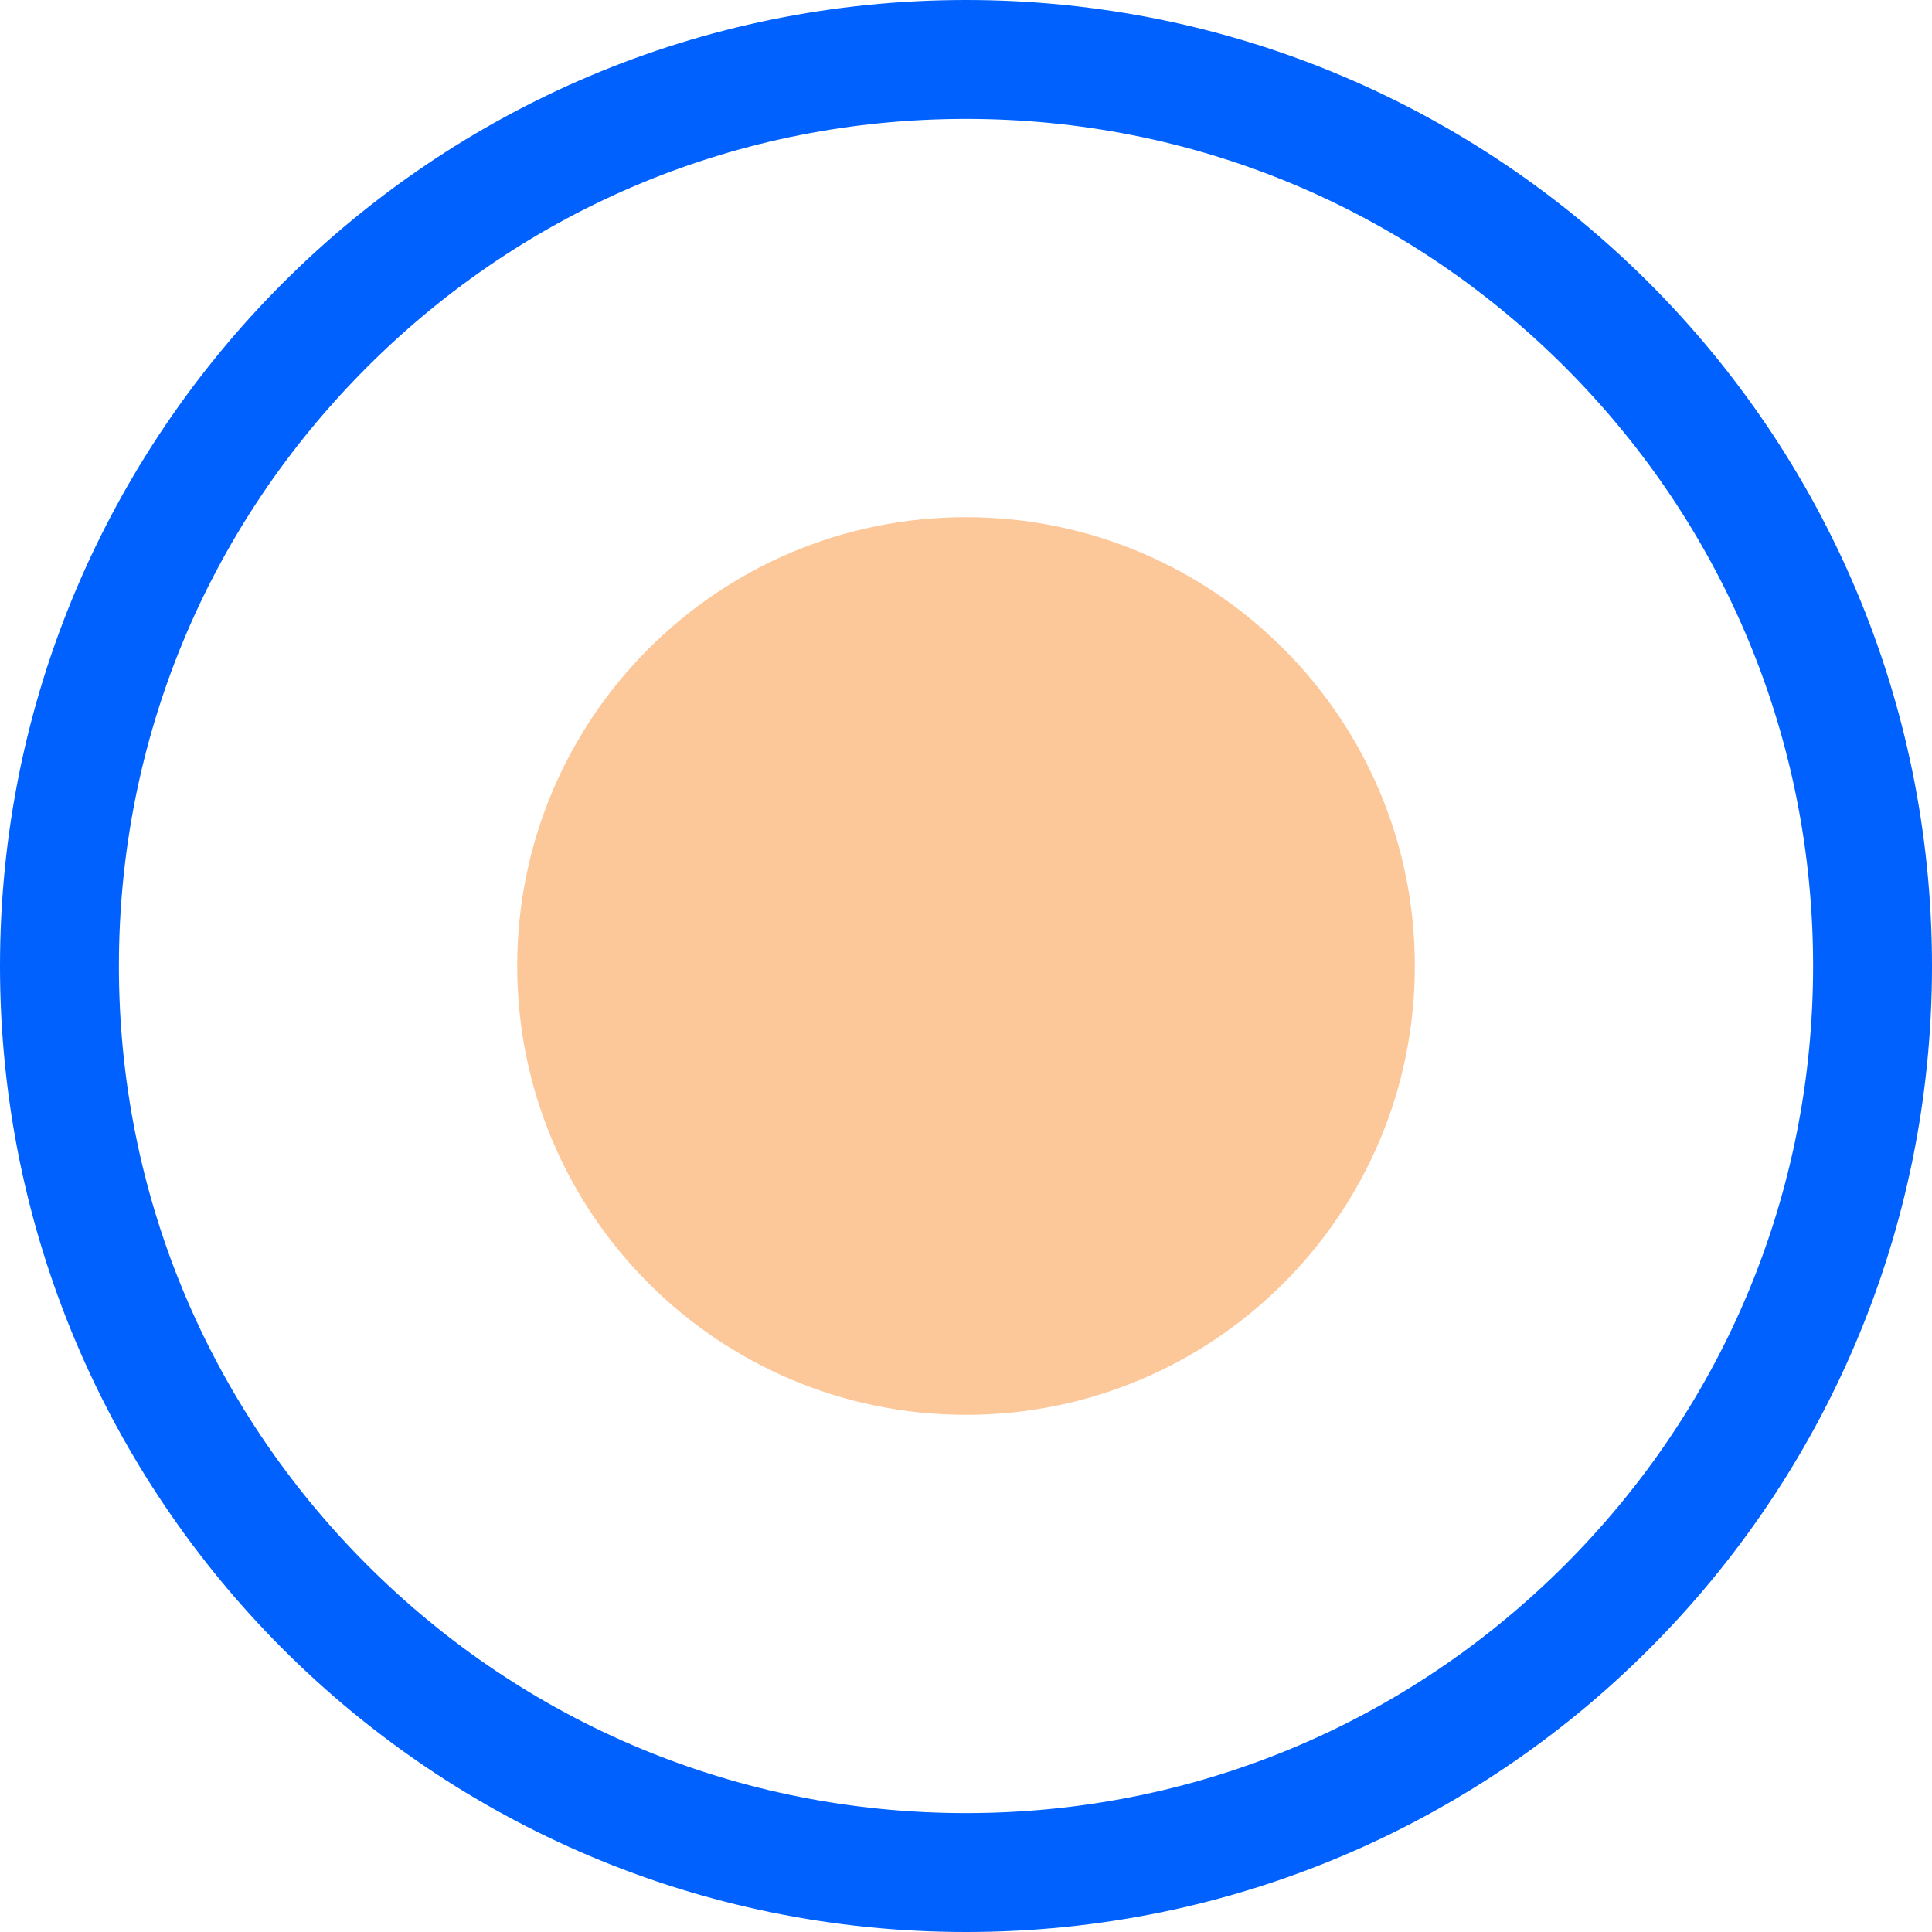
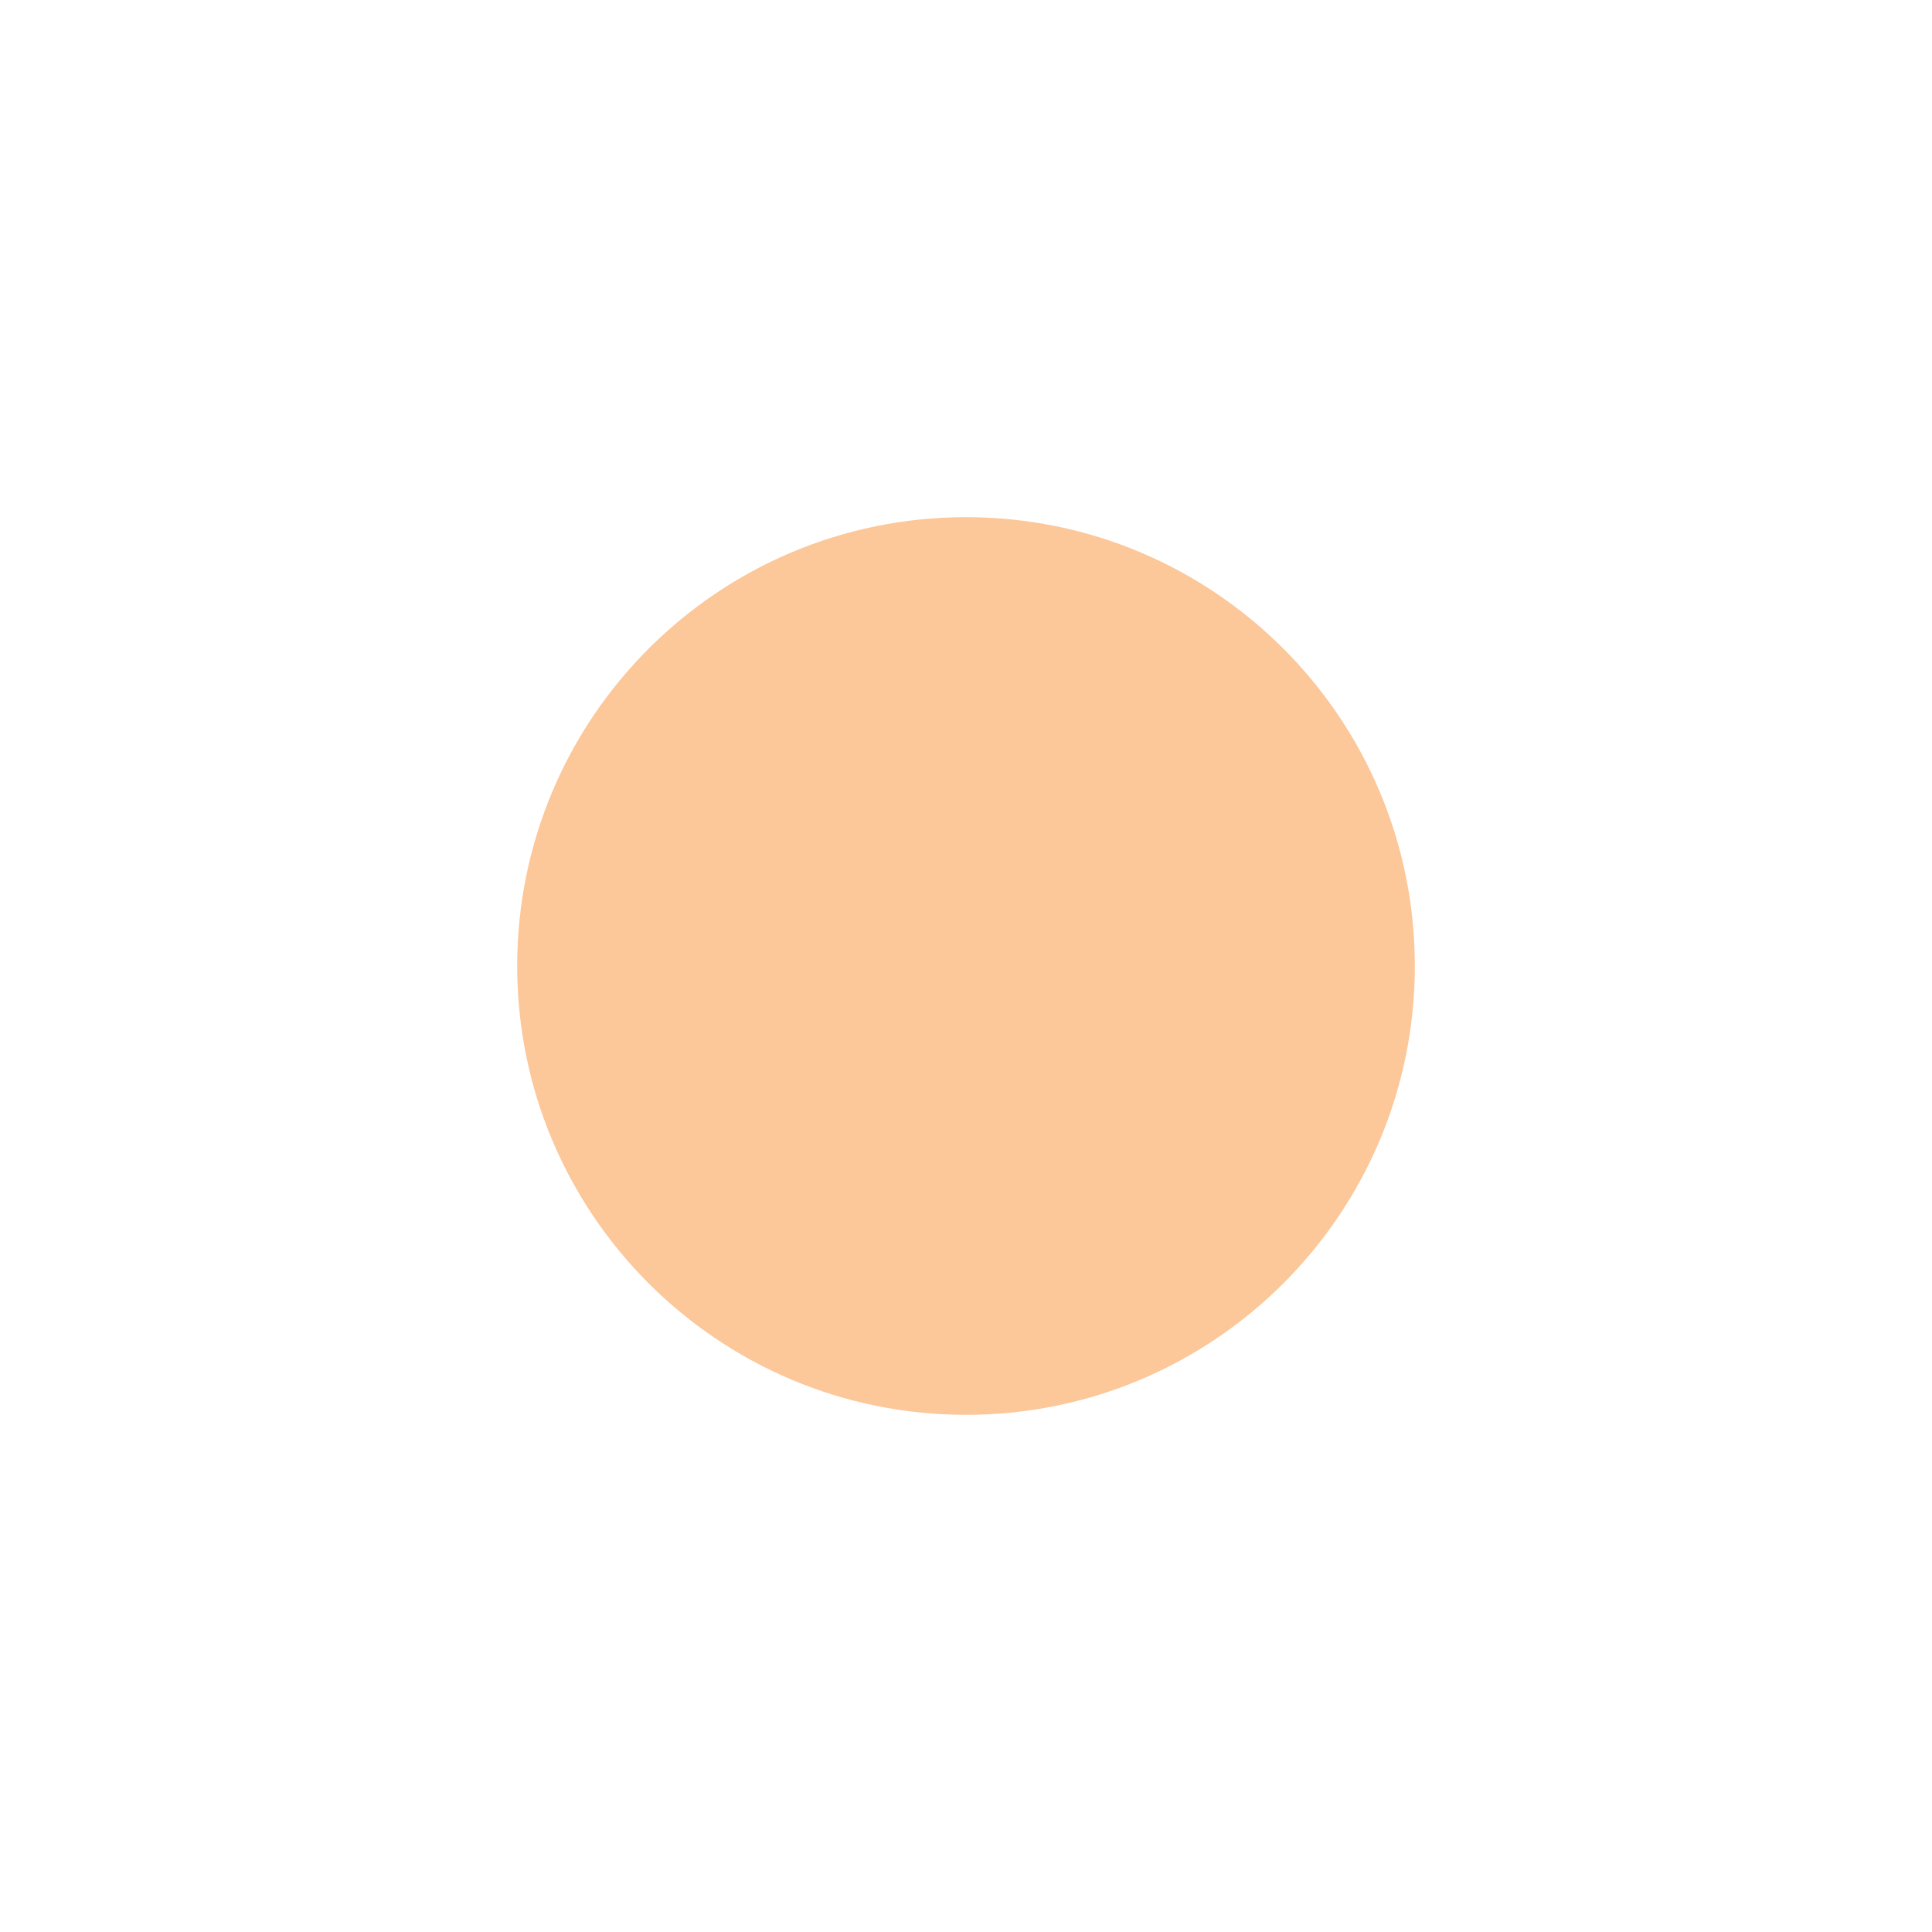
<svg xmlns="http://www.w3.org/2000/svg" width="260" height="260" viewBox="0 0 260 260" fill="none">
  <g clip-path="url(#clip0_943_3368)">
-     <path d="M130 16C160.5 16 189.1 27.9 210.6 49.4C232.1 70.9 244 99.5 244 130C244 160.5 232.1 189.1 210.6 210.6C189.1 232.1 160.5 244 130 244C99.5 244 70.9 232.1 49.4 210.6C27.9 189.1 16 160.5 16 130C16 99.5 27.9 70.9 49.4 49.4C70.9 27.9 99.5 16 130 16ZM130 0C58.2 0 0 58.2 0 130C0 201.8 58.2 260 130 260C201.8 260 260 201.8 260 130C260 58.2 201.8 0 130 0Z" fill="#0061FE" />
    <path d="M130.002 190.4C163.36 190.4 190.402 163.358 190.402 130C190.402 96.642 163.36 69.6 130.002 69.6C96.644 69.6 69.602 96.642 69.602 130C69.602 163.358 96.644 190.4 130.002 190.4Z" fill="#FCC799" />
  </g>
  <defs>
    <clipPath id="clip0_943_3368">
      <rect width="260" height="260" fill="white" />
    </clipPath>
  </defs>
</svg>